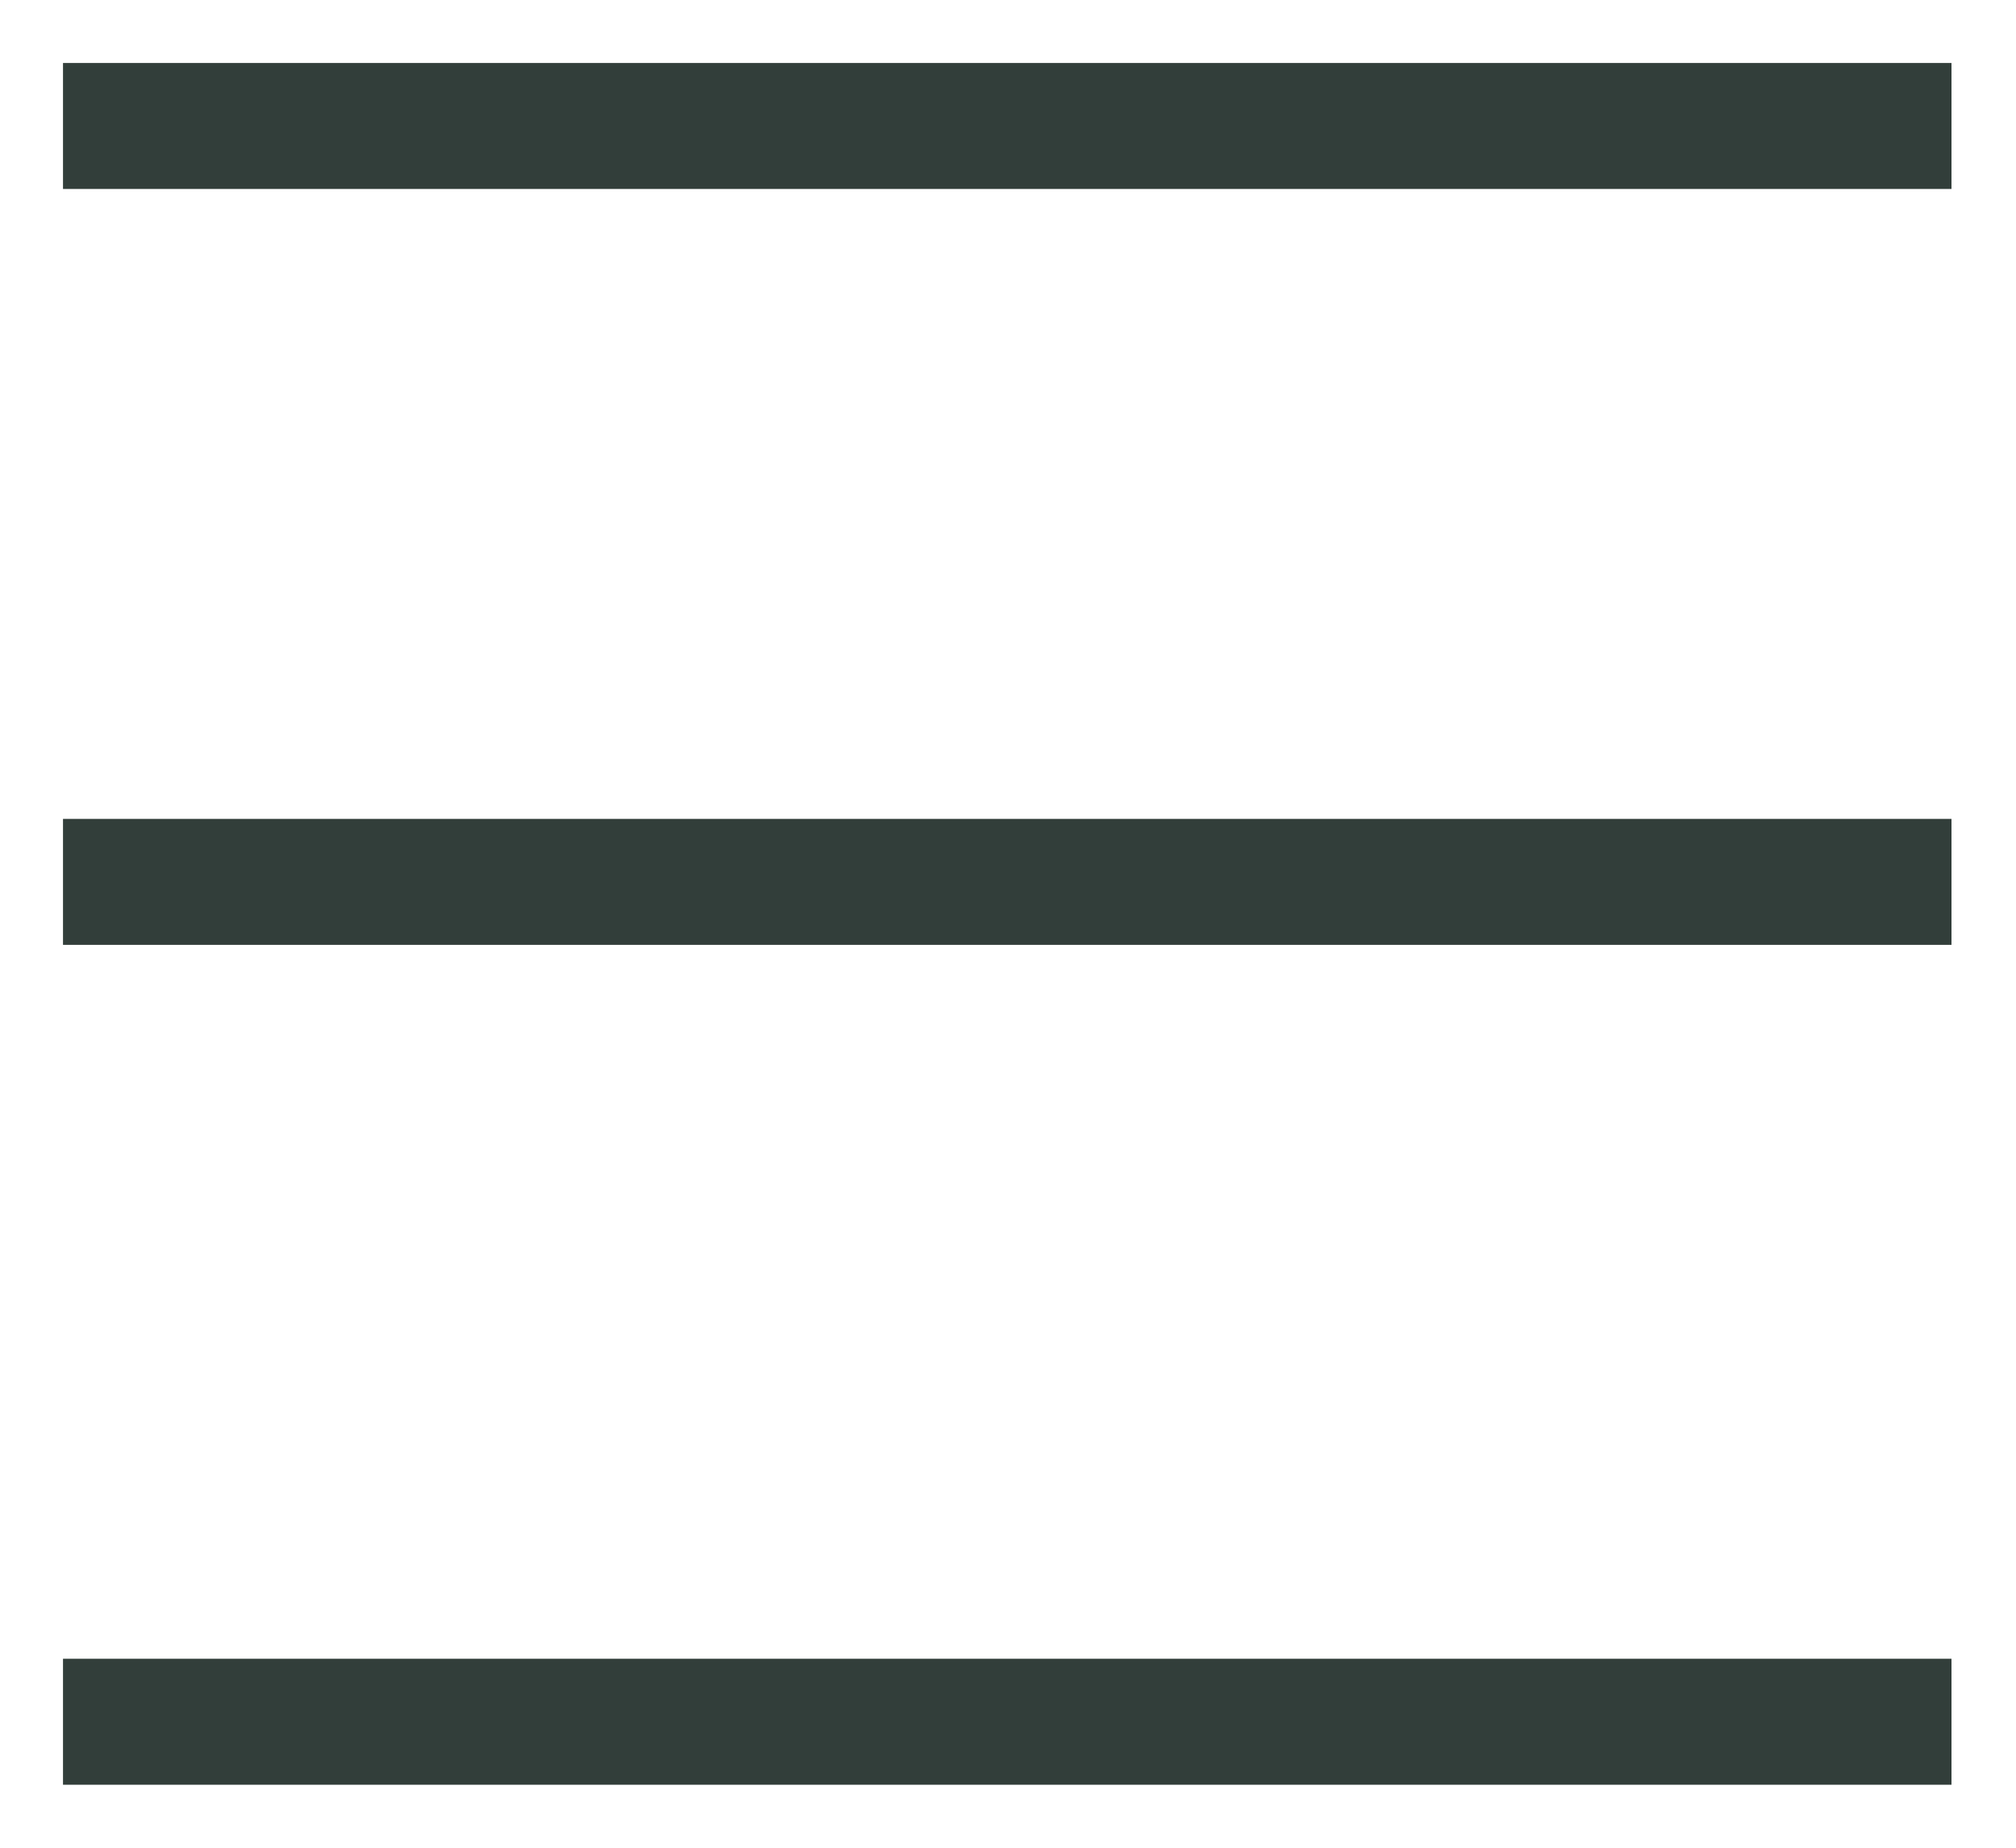
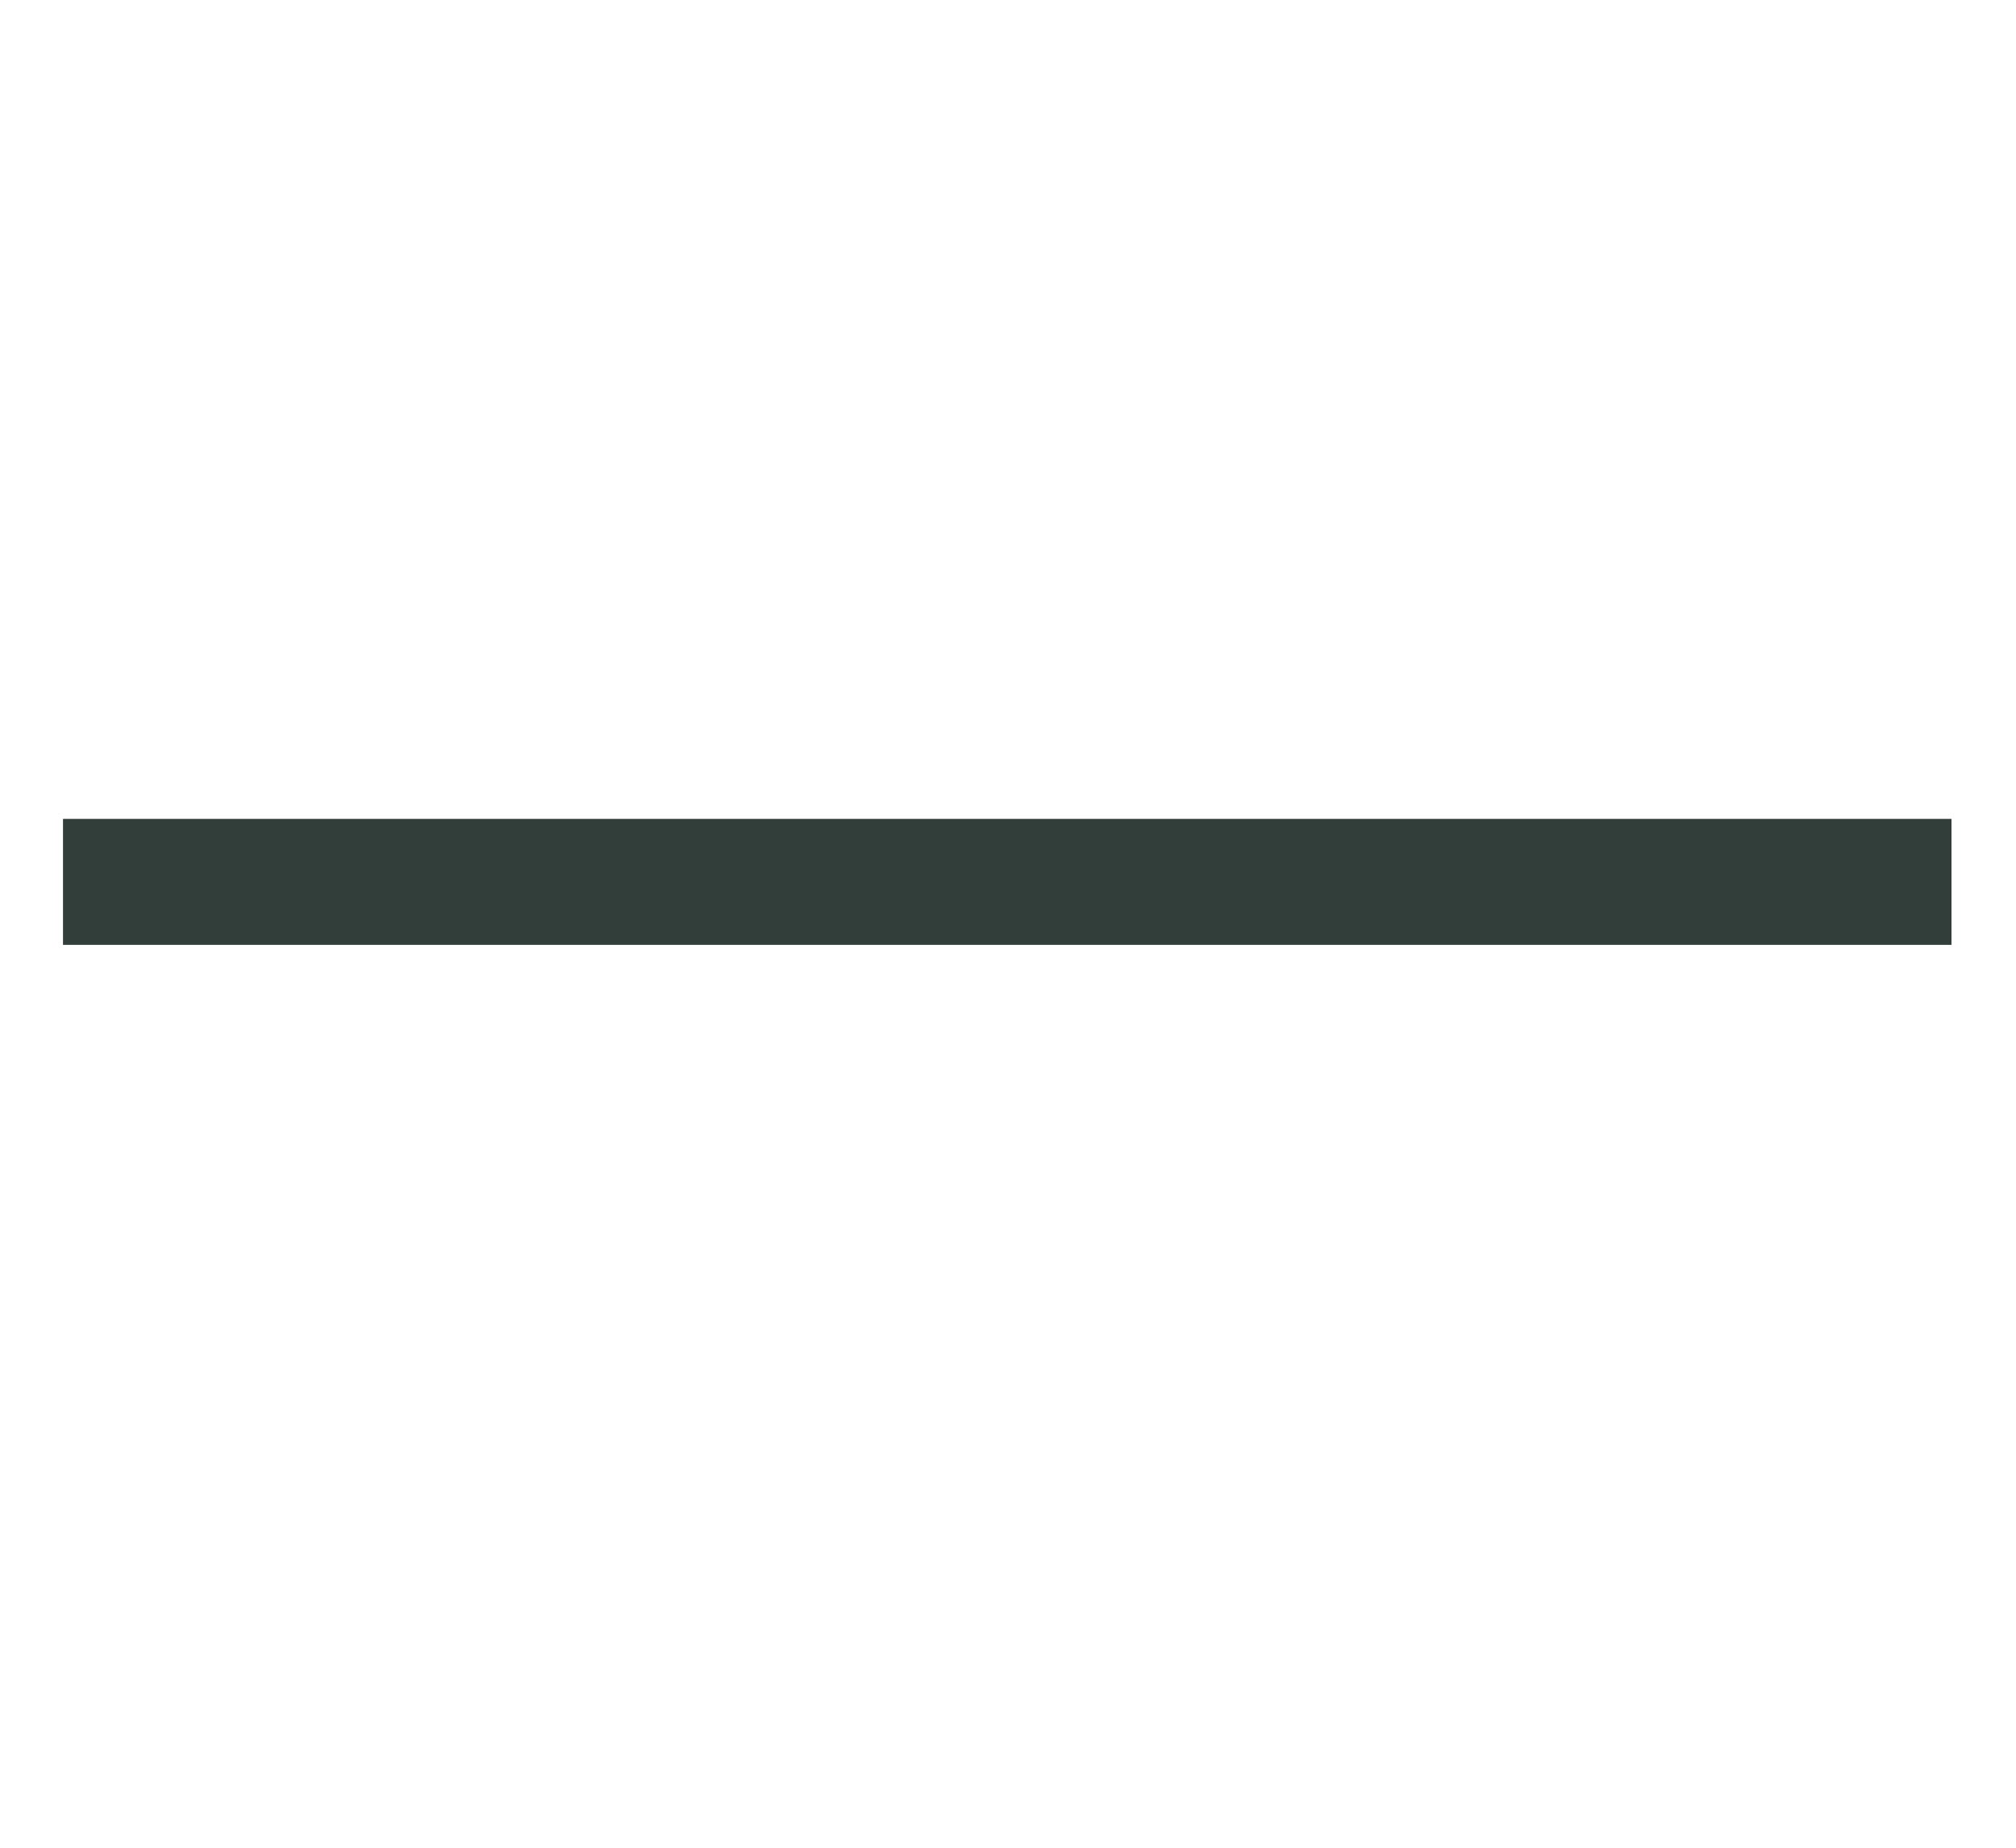
<svg xmlns="http://www.w3.org/2000/svg" width="24px" height="22px" viewBox="0 0 24 22" version="1.1">
  <title>Menu</title>
  <desc>Created with Sketch.</desc>
  <g id="Page-1" stroke="none" stroke-width="1" fill="none" fill-rule="evenodd" stroke-linecap="square">
    <g id="Contact-Mobile" transform="translate(-322, -39)" stroke="#323E3A" stroke-width="1.5">
      <g id="Menu" transform="translate(323, 40)">
-         <path d="M0.5,0.5 L21.482,0.5" id="Line-48" />
        <path d="M0.5,9.5 L21.482,9.5" id="Line-48-Copy" />
-         <path d="M0.5,19.5 L21.482,19.5" id="Line-48-Copy-2" />
      </g>
    </g>
  </g>
</svg>